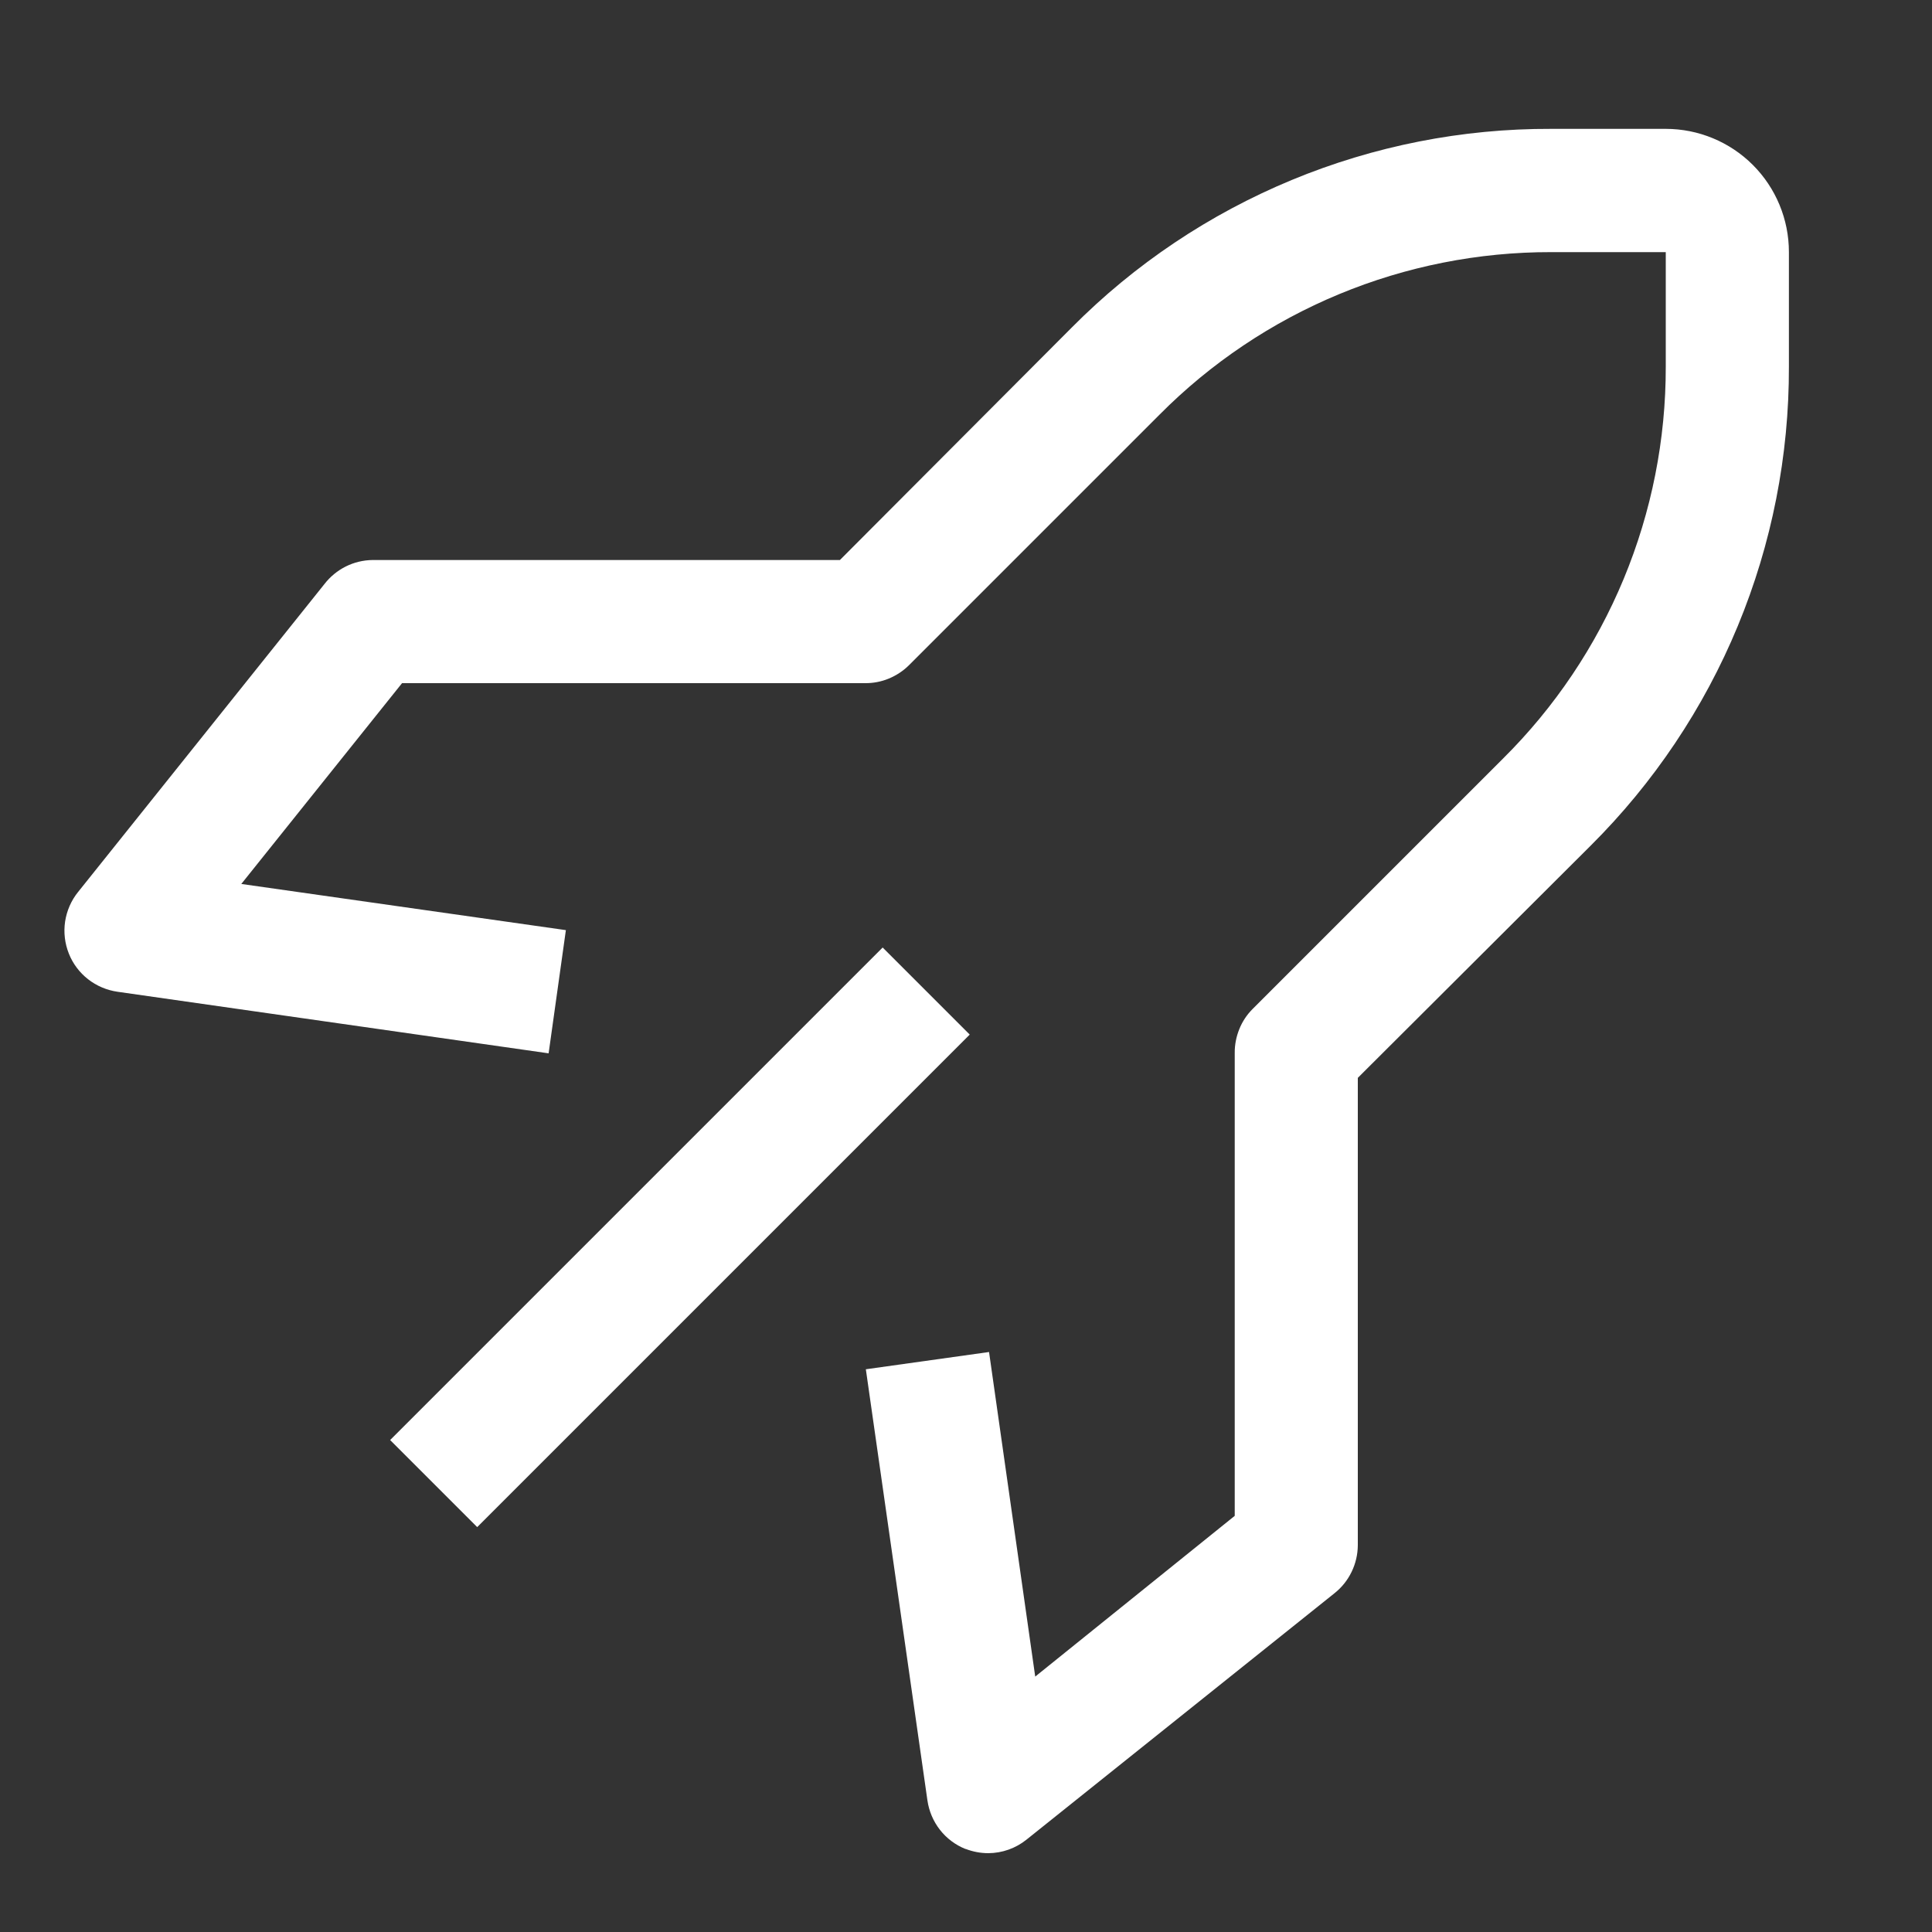
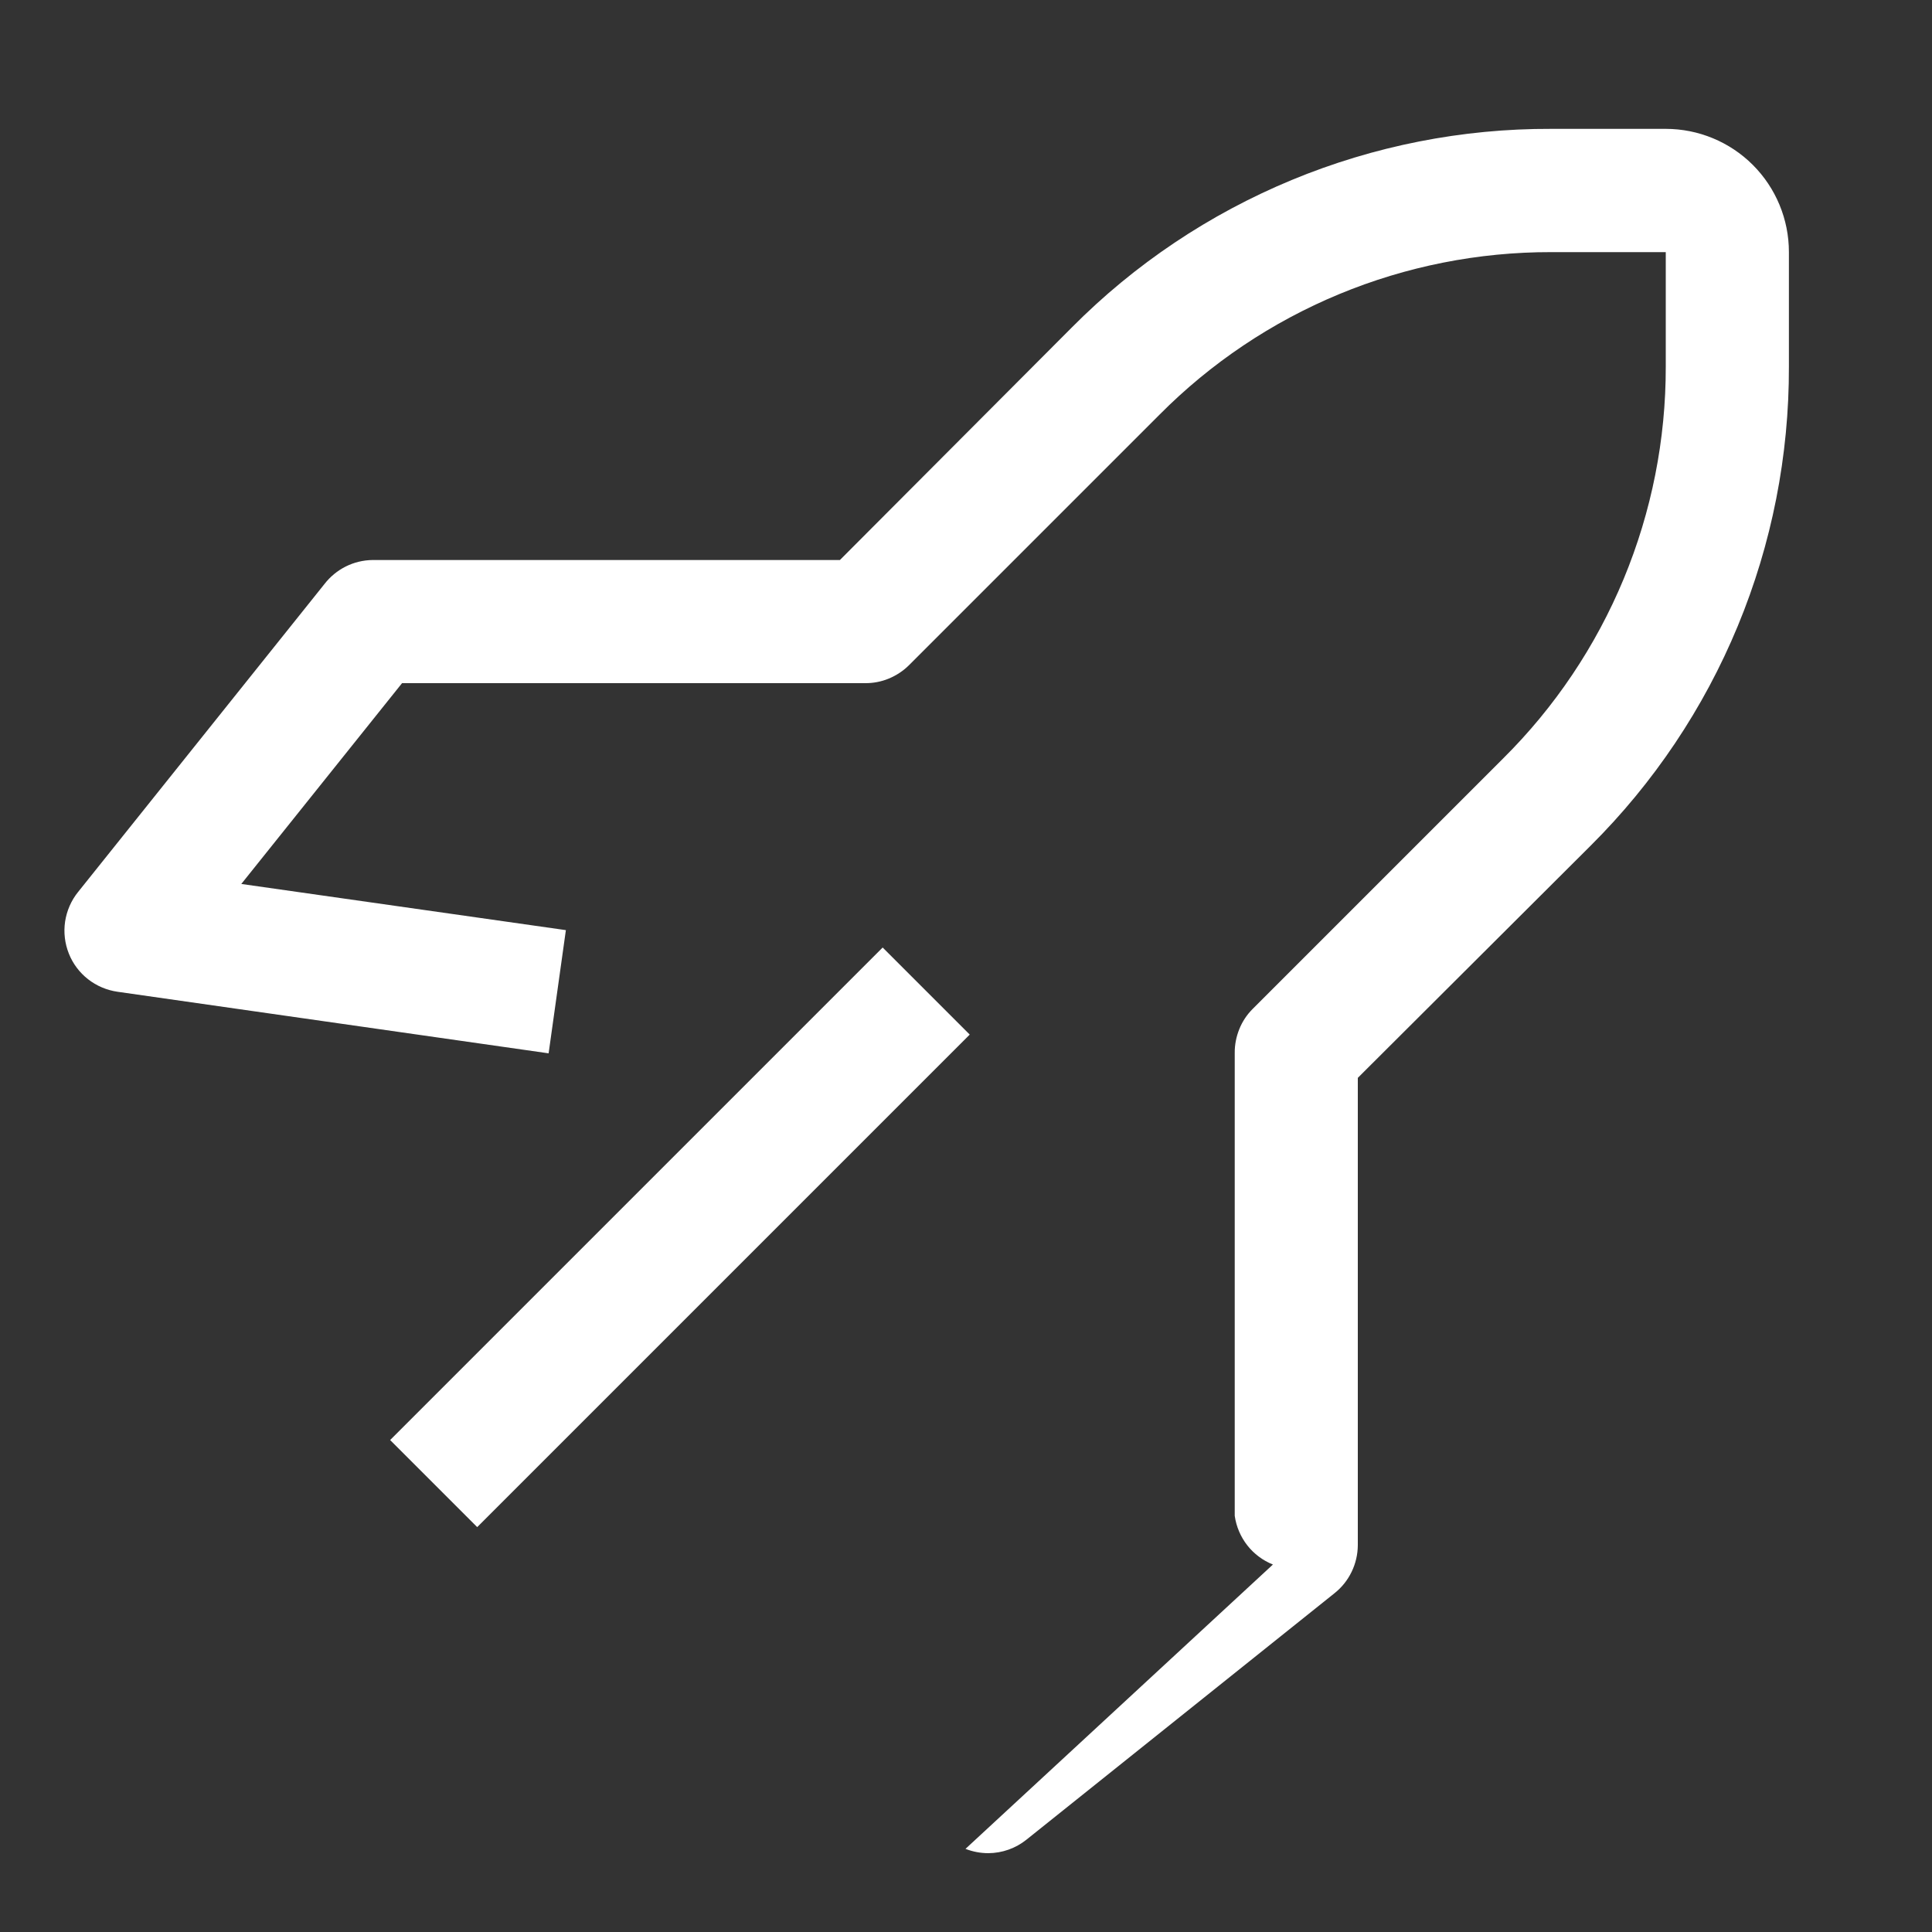
<svg xmlns="http://www.w3.org/2000/svg" fill="none" height="30" viewBox="0 0 30 30" width="30">
  <rect x="0" y="0" width="30" height="30" fill="#333333" stroke="none" />
-   <path clip-rule="evenodd" d="m14.992 28.709c.113.044.233.067.354.067.216-.001.425-.075.593-.21l4.781-3.825c.113-.089.204-.202.267-.332.063-.129.096-.271.097-.414v-7.258l3.615-3.605c.98-.975 1.757-2.134 2.285-3.411.529-1.277.798-2.647.794-4.029v-1.779c0-.507-.202-.994-.56-1.352s-.845-.56-1.352-.56h-1.779c-1.382-.005-2.752.265-4.029.794-1.277.529-2.437 1.305-3.411 2.286l-3.605 3.615h-7.258c-.144.002-.287.036-.416.101-.129.065-.242.158-.33.272l-3.825 4.781c-.107.132-.176.291-.202.459-.025.168-.005.34.058.498.062.157.165.294.298.398.133.104.291.171.458.195l6.694.956.268-1.913-5.04-.717 2.496-3.118h7.191c.126.001.251-.023.367-.071s.223-.118.312-.206l3.892-3.892c.796-.802 1.744-1.438 2.788-1.871 1.044-.433 2.163-.655 3.294-.653h1.779v1.779c.002 1.13-.22 2.25-.653 3.294-.433 1.044-1.069 1.992-1.871 2.788l-3.892 3.892c-.089.089-.159.195-.206.312s-.072.241-.071.367v7.191l-3.098 2.496-.717-5.04-1.913.268.956 6.694c.024.167.091.325.195.458.104.133.241.235.398.298zm-8.934-6.348 7.648-7.648 1.352 1.352-7.648 7.648z" fill="#fff" fill-rule="evenodd" />
+   <path clip-rule="evenodd" d="m14.992 28.709c.113.044.233.067.354.067.216-.001.425-.075.593-.21l4.781-3.825c.113-.089.204-.202.267-.332.063-.129.096-.271.097-.414v-7.258l3.615-3.605c.98-.975 1.757-2.134 2.285-3.411.529-1.277.798-2.647.794-4.029v-1.779c0-.507-.202-.994-.56-1.352s-.845-.56-1.352-.56h-1.779c-1.382-.005-2.752.265-4.029.794-1.277.529-2.437 1.305-3.411 2.286l-3.605 3.615h-7.258c-.144.002-.287.036-.416.101-.129.065-.242.158-.33.272l-3.825 4.781c-.107.132-.176.291-.202.459-.025.168-.005.34.058.498.062.157.165.294.298.398.133.104.291.171.458.195l6.694.956.268-1.913-5.04-.717 2.496-3.118h7.191c.126.001.251-.023.367-.071s.223-.118.312-.206l3.892-3.892c.796-.802 1.744-1.438 2.788-1.871 1.044-.433 2.163-.655 3.294-.653h1.779v1.779c.002 1.13-.22 2.25-.653 3.294-.433 1.044-1.069 1.992-1.871 2.788l-3.892 3.892c-.089.089-.159.195-.206.312s-.072.241-.071.367v7.191c.024.167.091.325.195.458.104.133.241.235.398.298zm-8.934-6.348 7.648-7.648 1.352 1.352-7.648 7.648z" fill="#fff" fill-rule="evenodd" />
</svg>